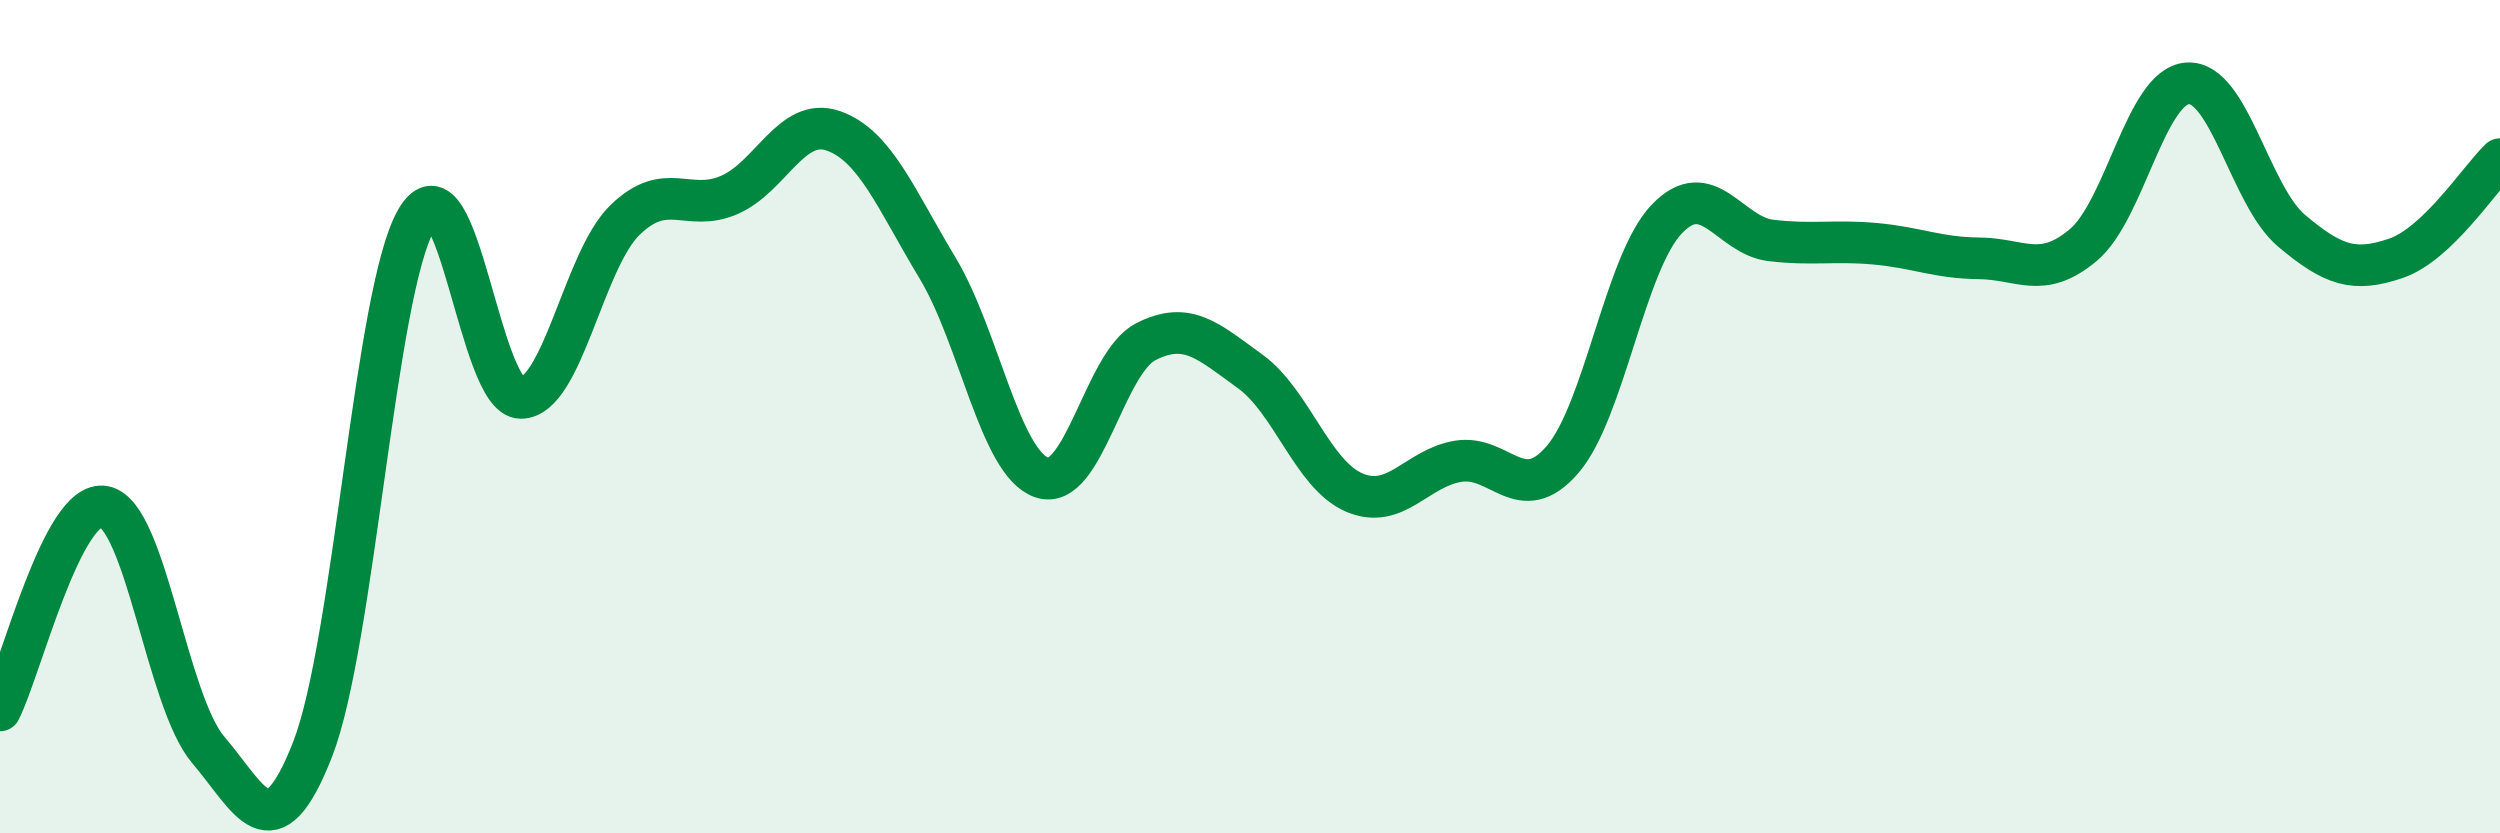
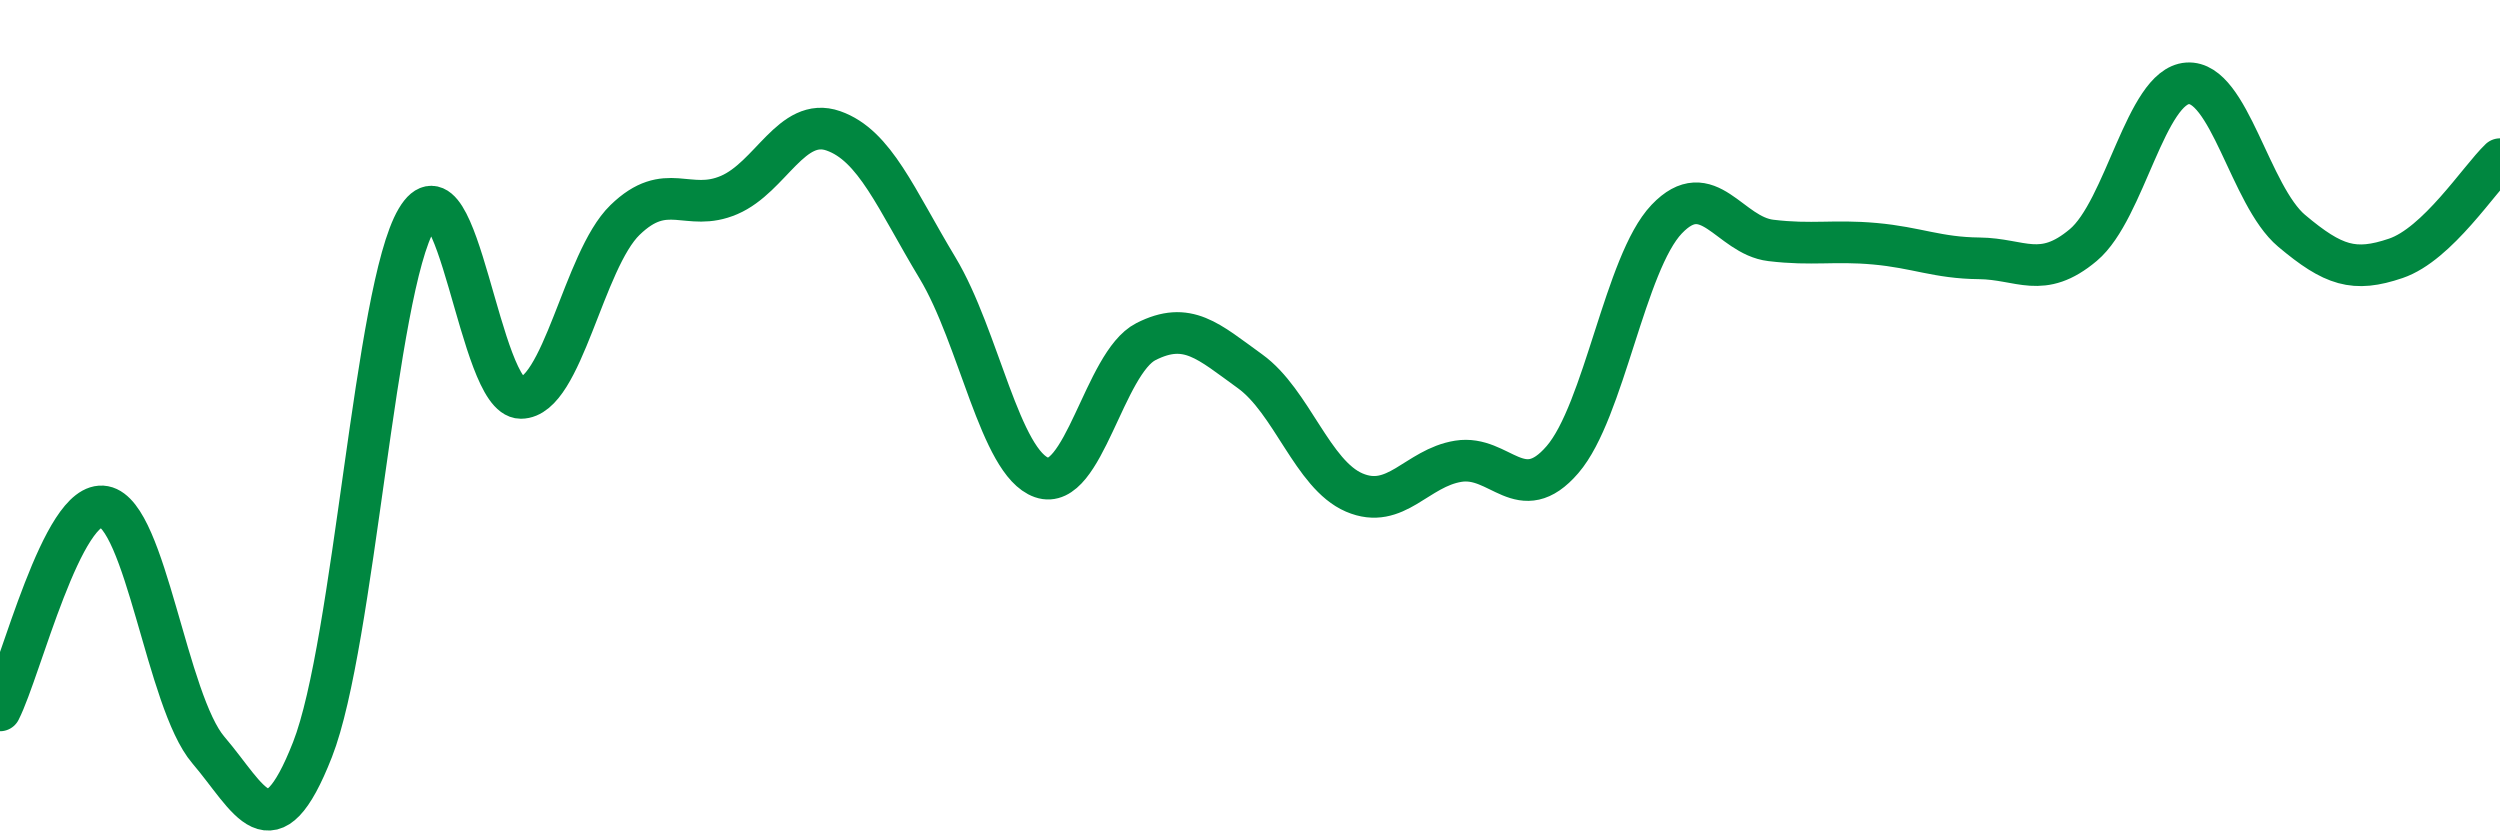
<svg xmlns="http://www.w3.org/2000/svg" width="60" height="20" viewBox="0 0 60 20">
-   <path d="M 0,17.05 C 0.5,16.07 1.5,11.97 2.5,12.16 C 3.5,12.35 4,16.83 5,18 C 6,19.17 6.5,20.54 7.5,17.99 C 8.5,15.44 9,6.95 10,5.26 C 11,3.57 11.5,9.55 12.5,9.55 C 13.5,9.55 14,6.25 15,5.28 C 16,4.31 16.5,5.11 17.5,4.68 C 18.5,4.25 19,2.79 20,3.14 C 21,3.49 21.5,4.77 22.5,6.43 C 23.5,8.09 24,11.11 25,11.46 C 26,11.81 26.5,8.71 27.5,8.2 C 28.5,7.69 29,8.19 30,8.91 C 31,9.63 31.5,11.39 32.5,11.82 C 33.5,12.25 34,11.23 35,11.07 C 36,10.91 36.5,12.19 37.5,11.03 C 38.5,9.87 39,6.31 40,5.26 C 41,4.21 41.5,5.65 42.5,5.77 C 43.5,5.89 44,5.76 45,5.85 C 46,5.94 46.5,6.19 47.5,6.2 C 48.5,6.21 49,6.72 50,5.88 C 51,5.04 51.5,2.07 52.5,2 C 53.5,1.93 54,4.7 55,5.54 C 56,6.38 56.5,6.54 57.5,6.2 C 58.5,5.86 59.5,4.3 60,3.82L60 20L0 20Z" fill="#008740" opacity="0.1" stroke-linecap="round" stroke-linejoin="round" />
  <path d="M 0,17.05 C 0.5,16.07 1.5,11.97 2.5,12.16 C 3.5,12.35 4,16.83 5,18 C 6,19.17 6.5,20.54 7.5,17.99 C 8.5,15.44 9,6.95 10,5.26 C 11,3.57 11.5,9.55 12.5,9.55 C 13.5,9.55 14,6.25 15,5.28 C 16,4.31 16.5,5.11 17.5,4.68 C 18.5,4.25 19,2.79 20,3.14 C 21,3.49 21.5,4.77 22.5,6.43 C 23.5,8.09 24,11.11 25,11.46 C 26,11.81 26.5,8.71 27.5,8.2 C 28.5,7.69 29,8.19 30,8.91 C 31,9.63 31.5,11.39 32.5,11.82 C 33.5,12.25 34,11.23 35,11.07 C 36,10.91 36.5,12.19 37.5,11.03 C 38.5,9.87 39,6.31 40,5.26 C 41,4.21 41.5,5.65 42.5,5.77 C 43.5,5.89 44,5.76 45,5.85 C 46,5.94 46.5,6.19 47.5,6.2 C 48.5,6.21 49,6.72 50,5.88 C 51,5.04 51.5,2.07 52.5,2 C 53.5,1.93 54,4.7 55,5.54 C 56,6.38 56.5,6.54 57.5,6.2 C 58.5,5.86 59.5,4.3 60,3.82" stroke="#008740" stroke-width="1" fill="none" stroke-linecap="round" stroke-linejoin="round" />
</svg>